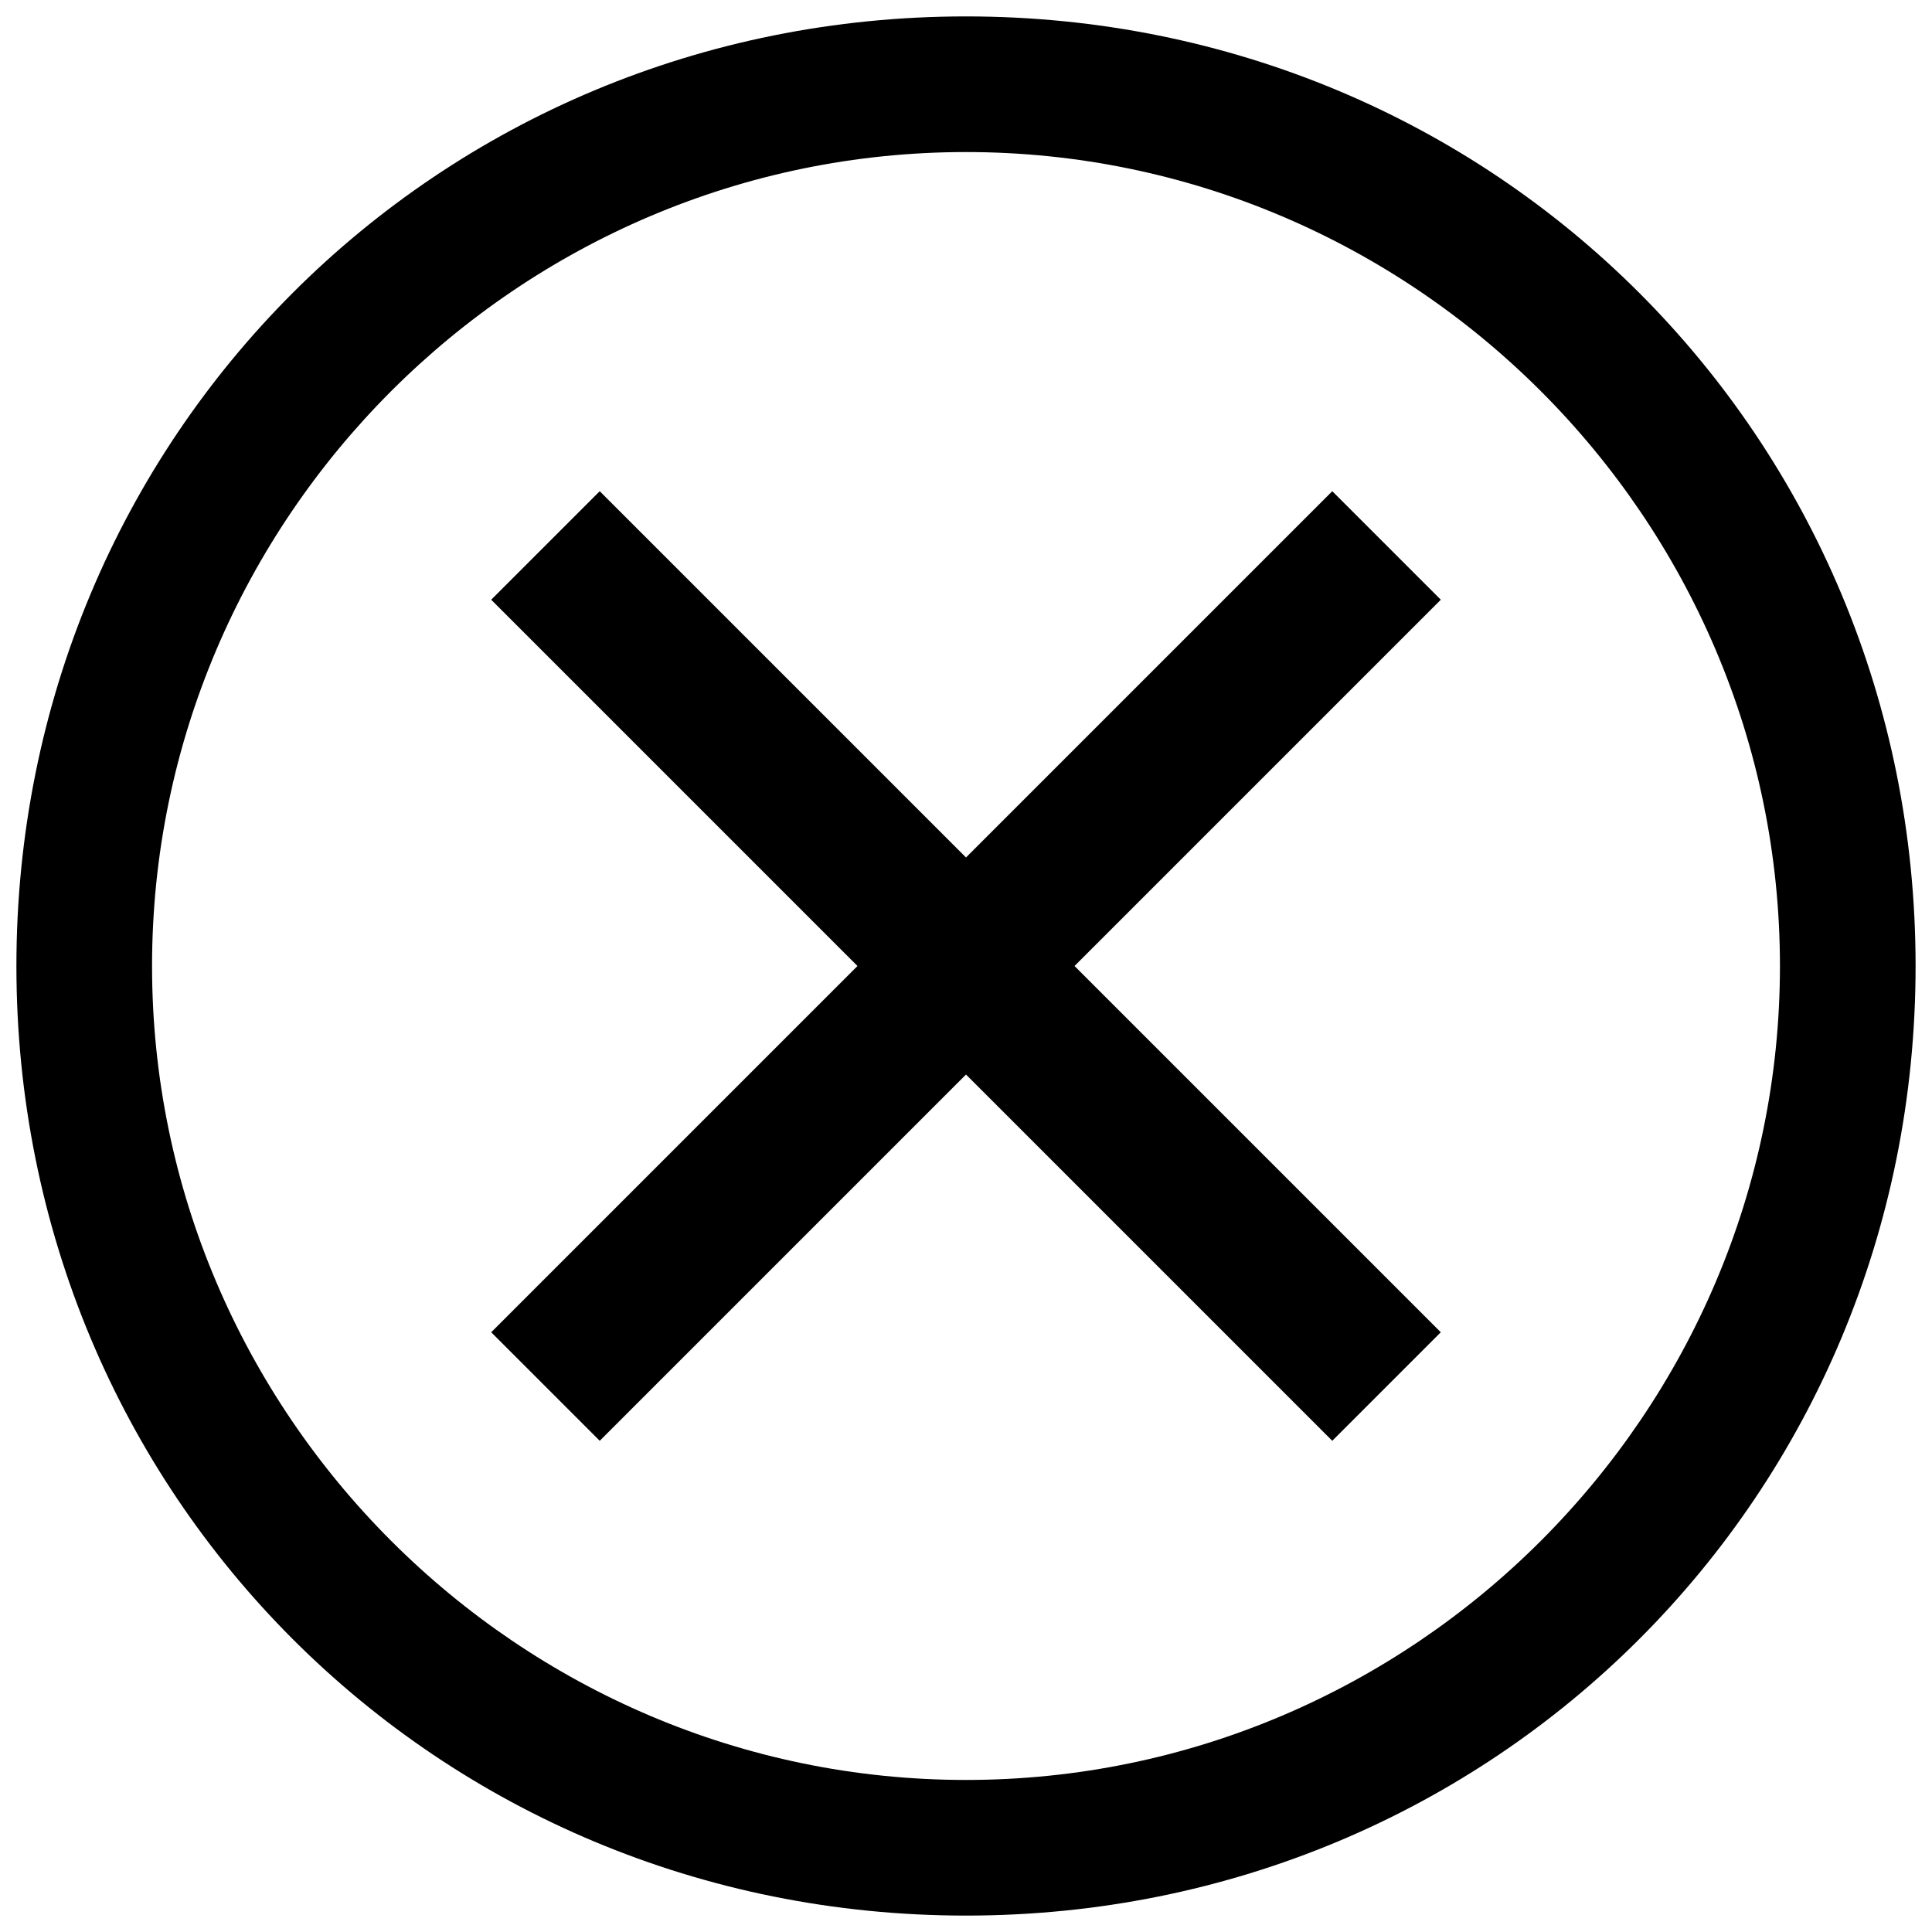
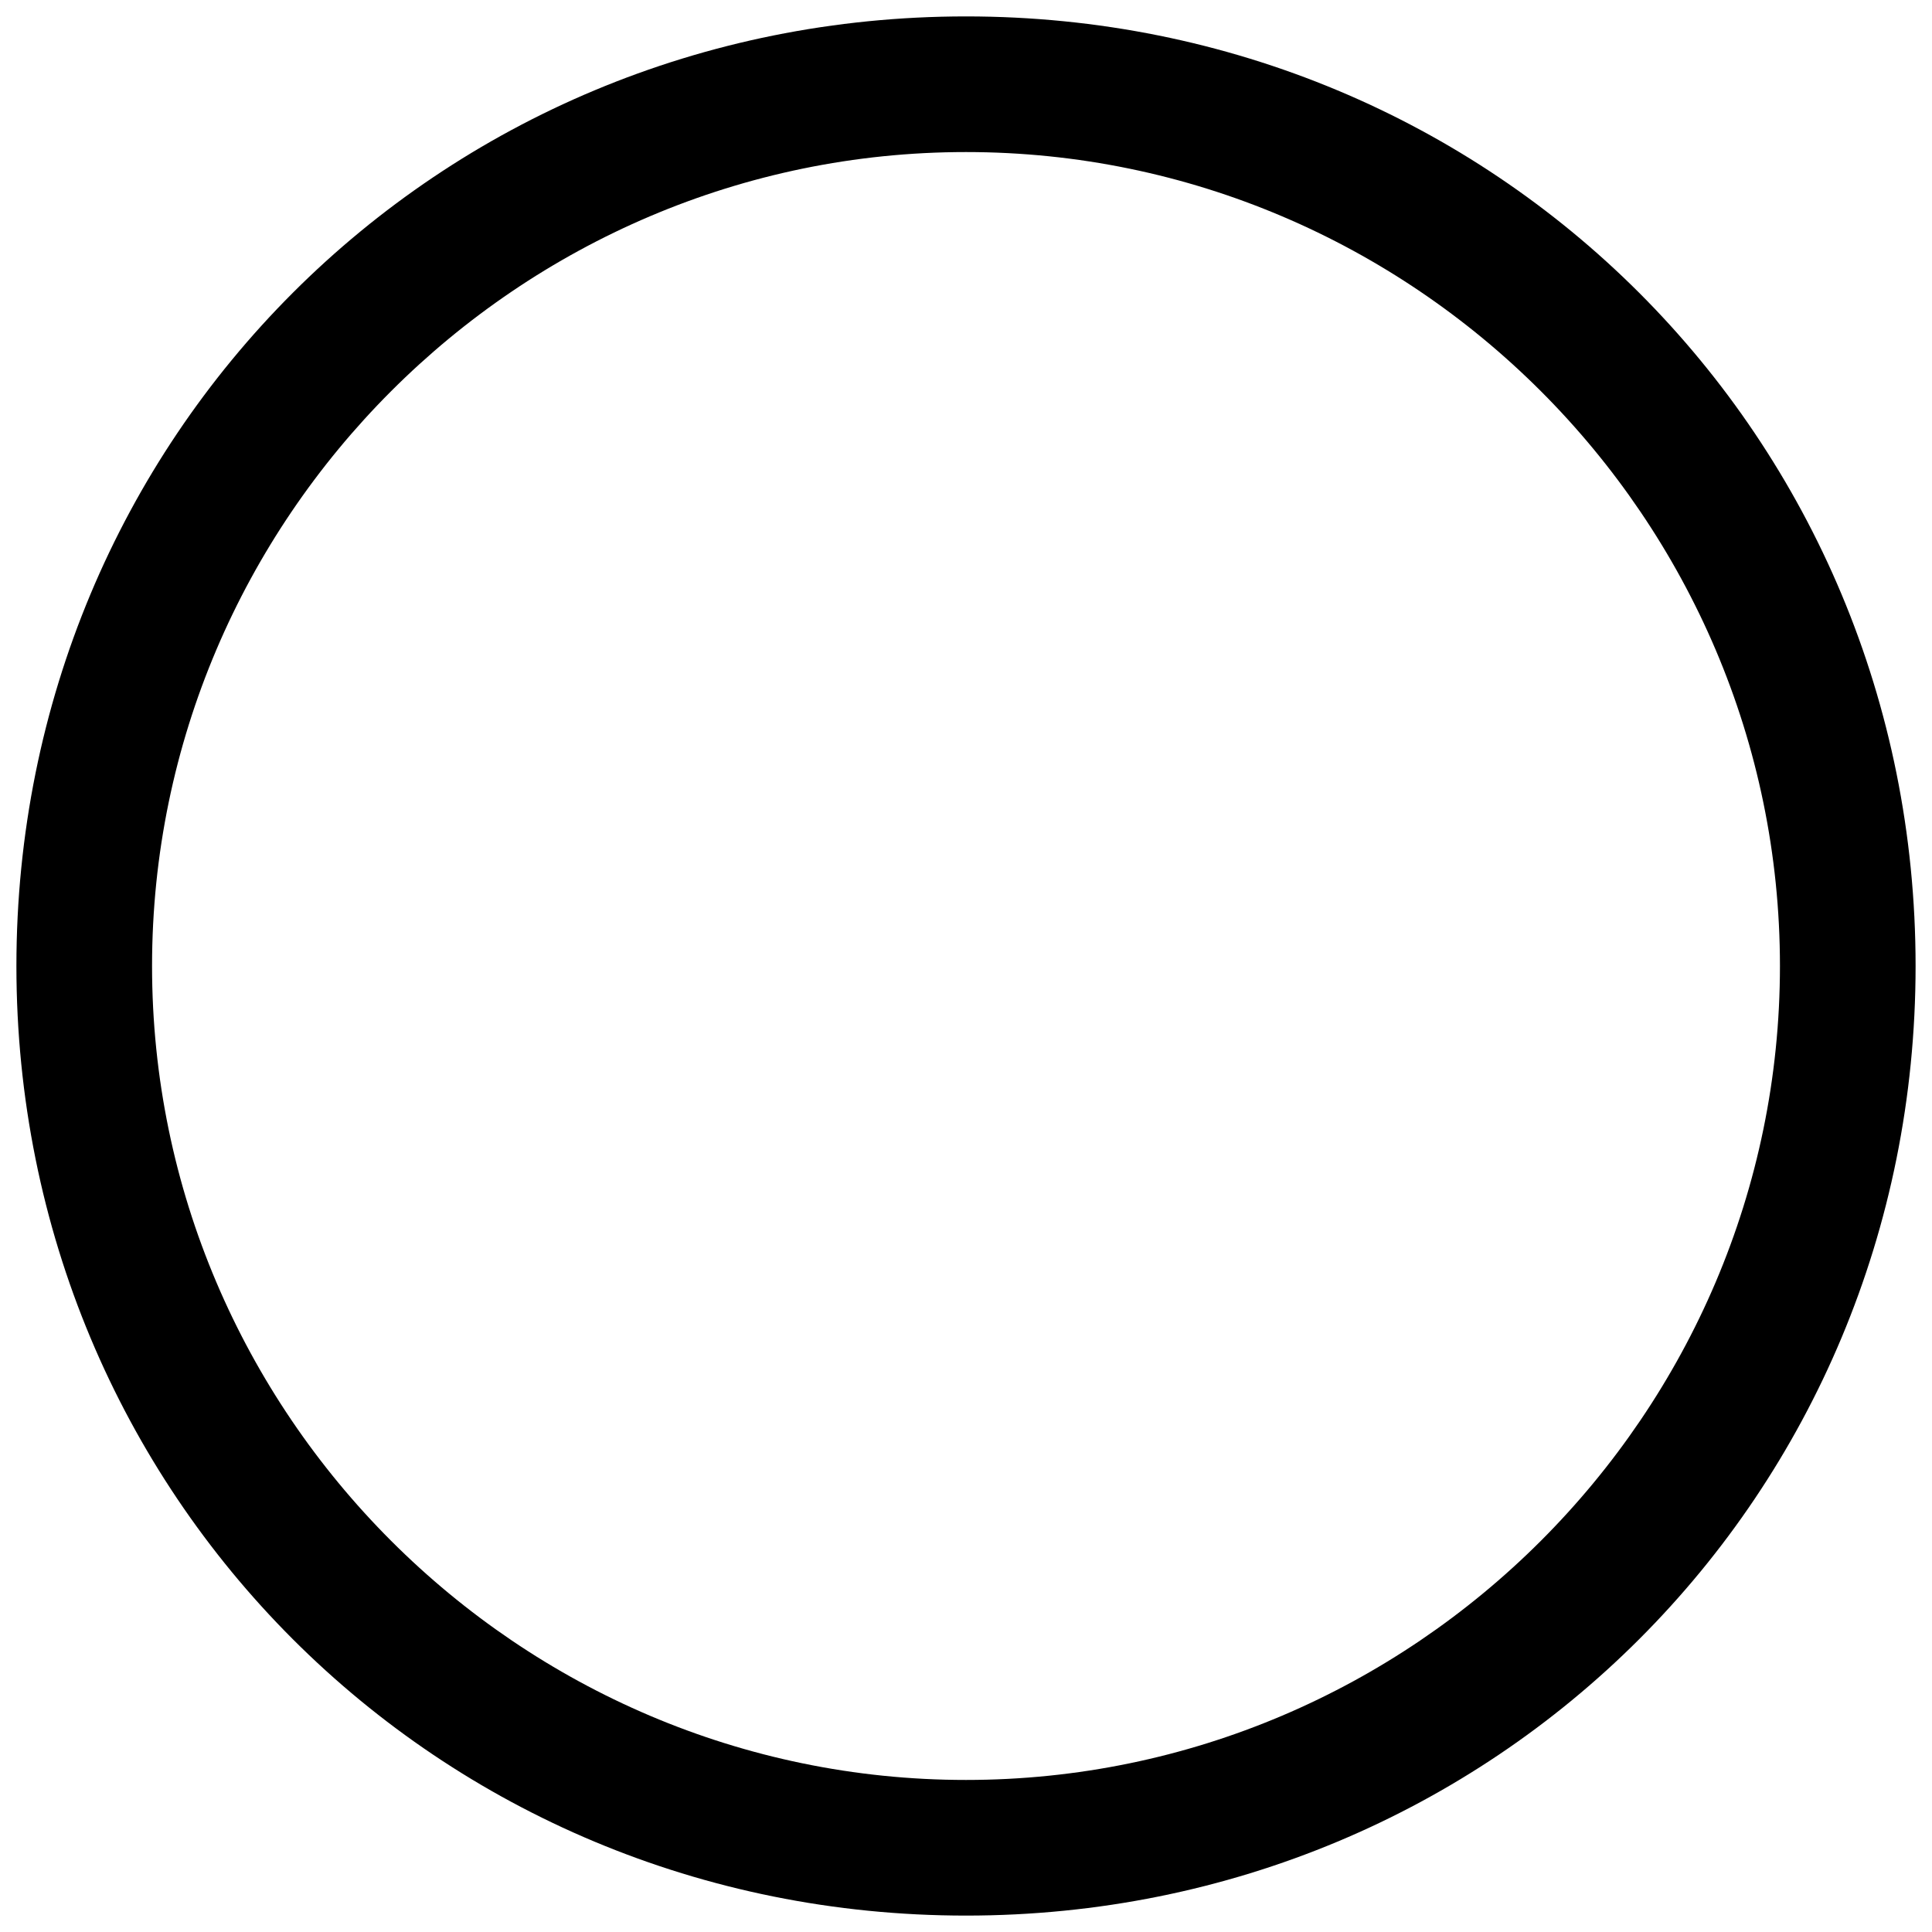
<svg xmlns="http://www.w3.org/2000/svg" width="81" height="81" viewBox="0 0 81 81" fill="none">
  <path d="M40.5 0.688C18.319 0.688 0.688 18.319 0.688 40.5C0.688 62.681 18.319 80.312 40.5 80.312C62.681 80.312 80.312 62.681 80.312 40.5C80.312 18.319 62.681 0.688 40.5 0.688ZM40.5 74.625C21.731 74.625 6.375 59.269 6.375 40.5C6.375 21.731 21.731 6.375 40.5 6.375C59.269 6.375 74.625 21.731 74.625 40.5C74.625 59.269 59.269 74.625 40.5 74.625Z" fill="black" />
-   <path d="M55.856 60.406L40.5 45.05L25.144 60.406L20.594 55.856L35.95 40.5L20.594 25.144L25.144 20.594L40.5 35.95L55.856 20.594L60.406 25.144L45.05 40.5L60.406 55.856L55.856 60.406Z" fill="black" />
</svg>